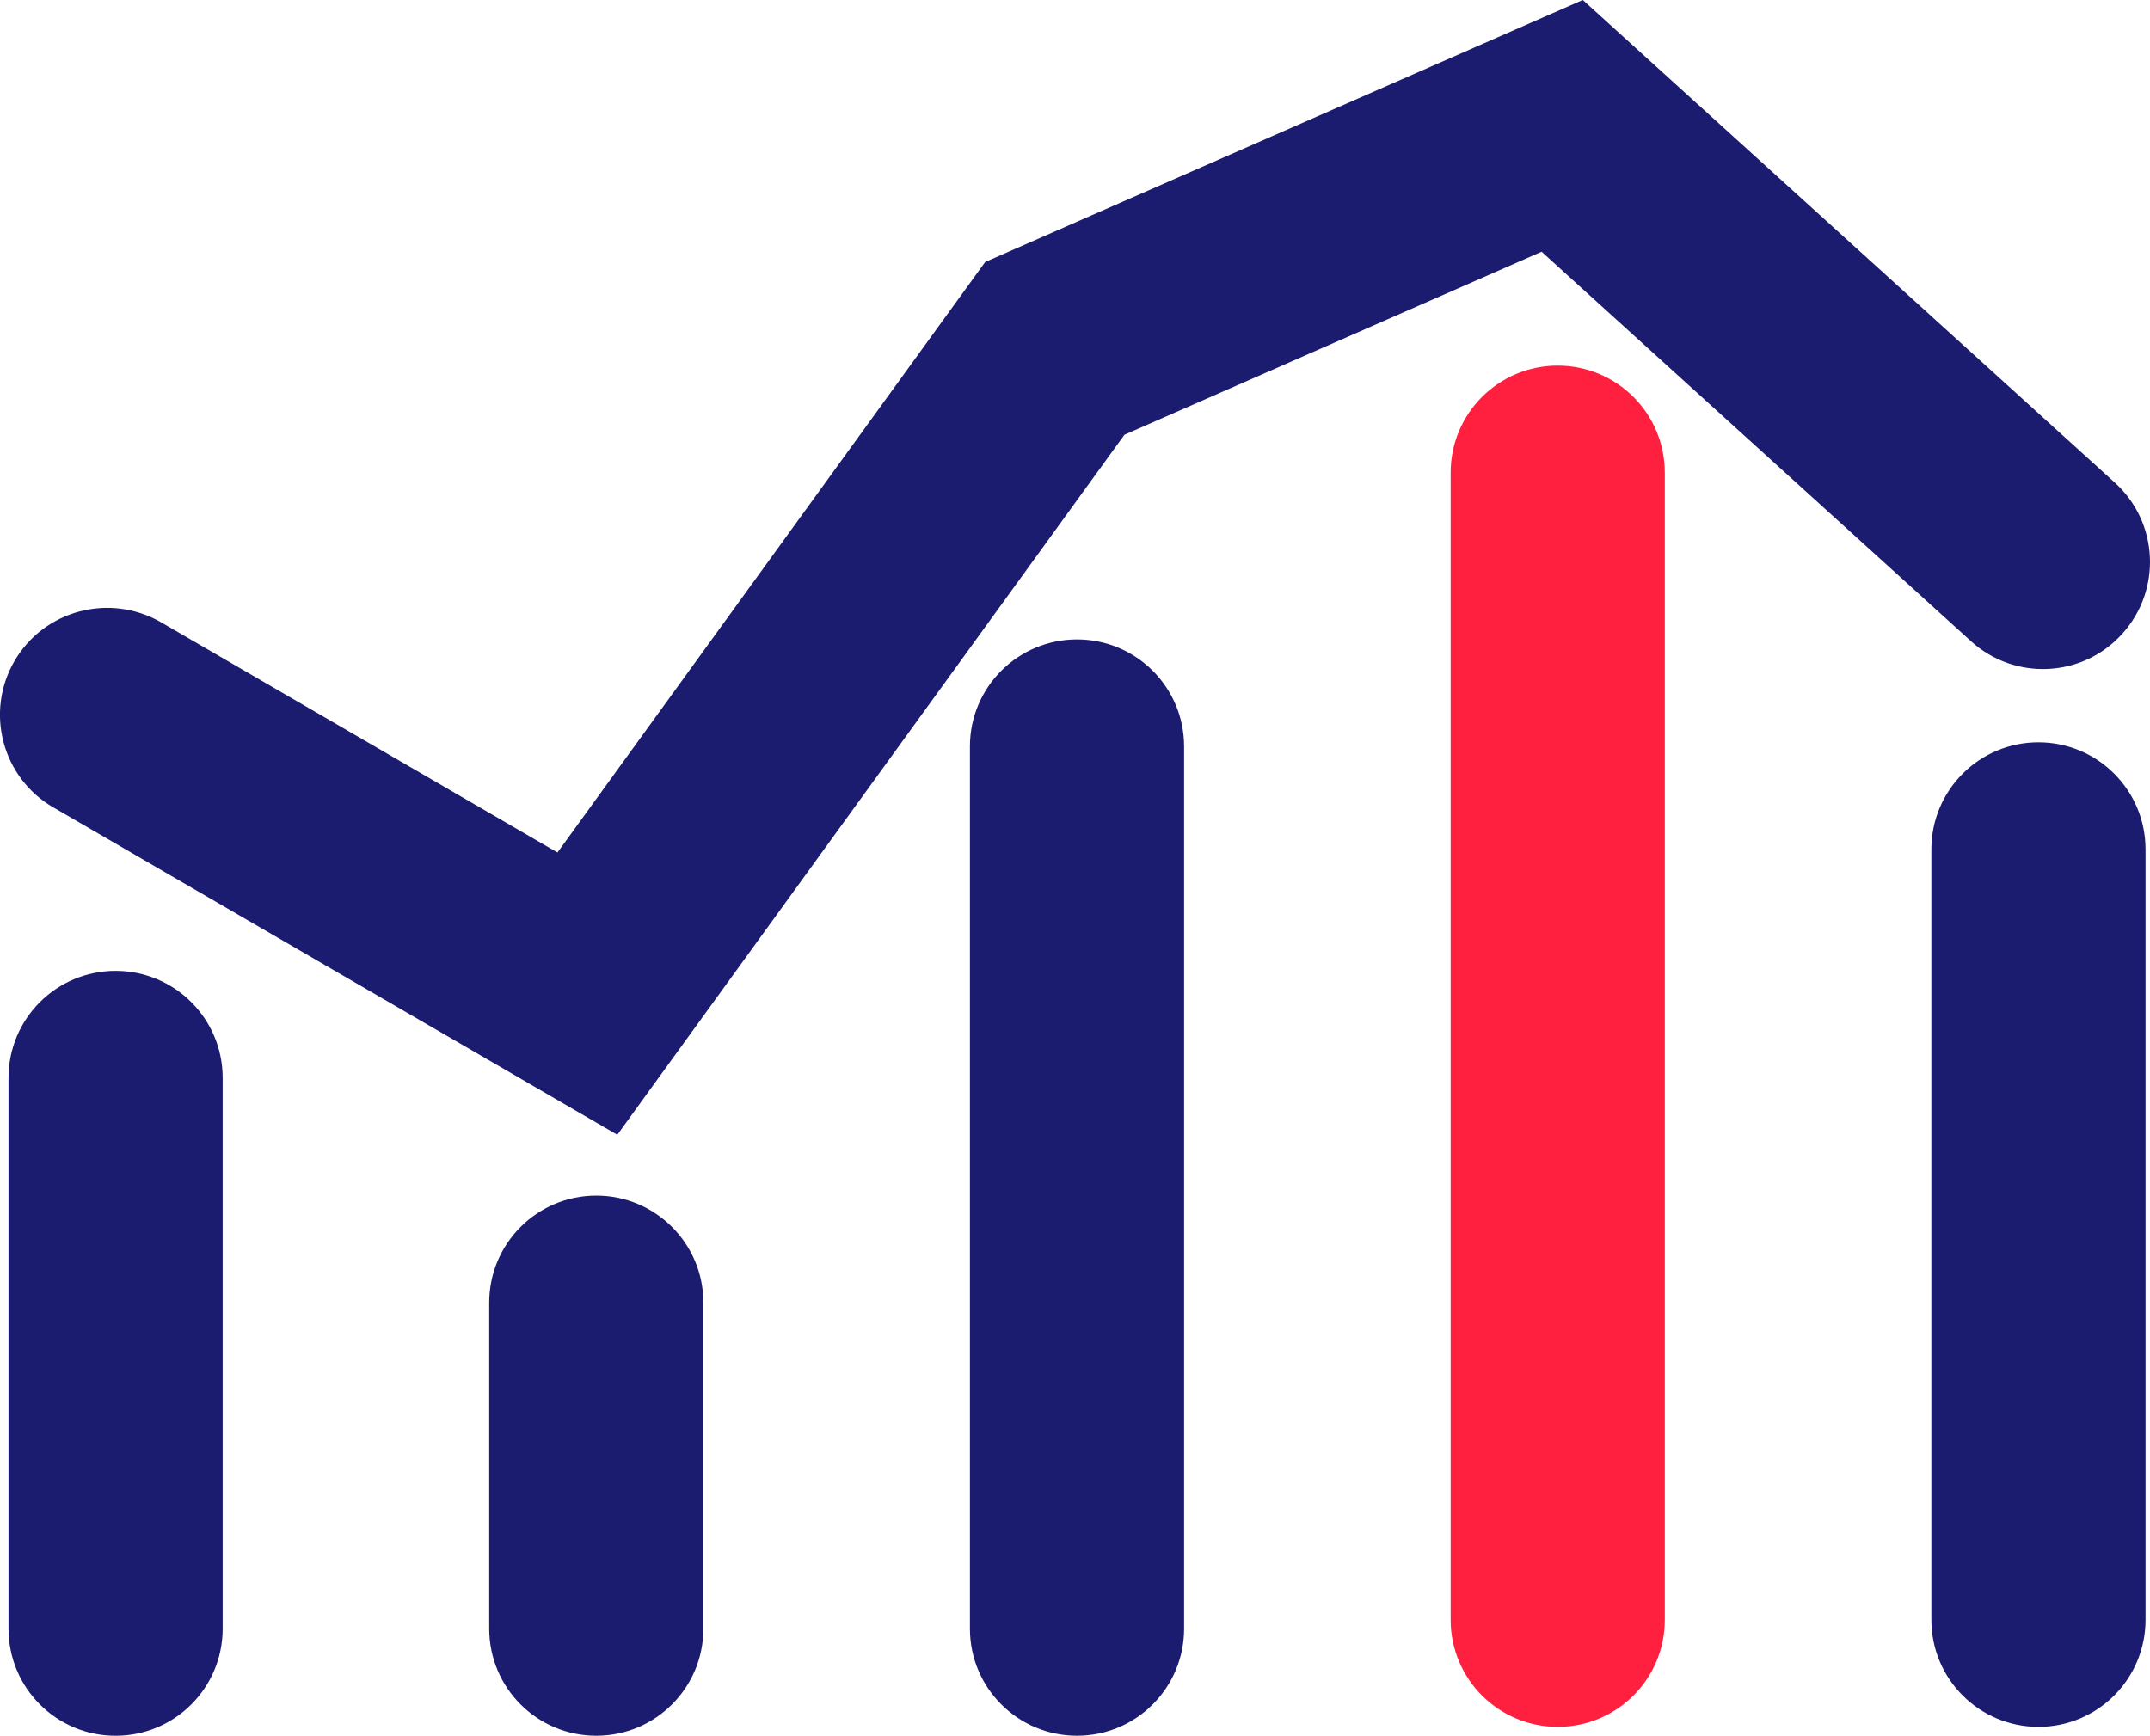
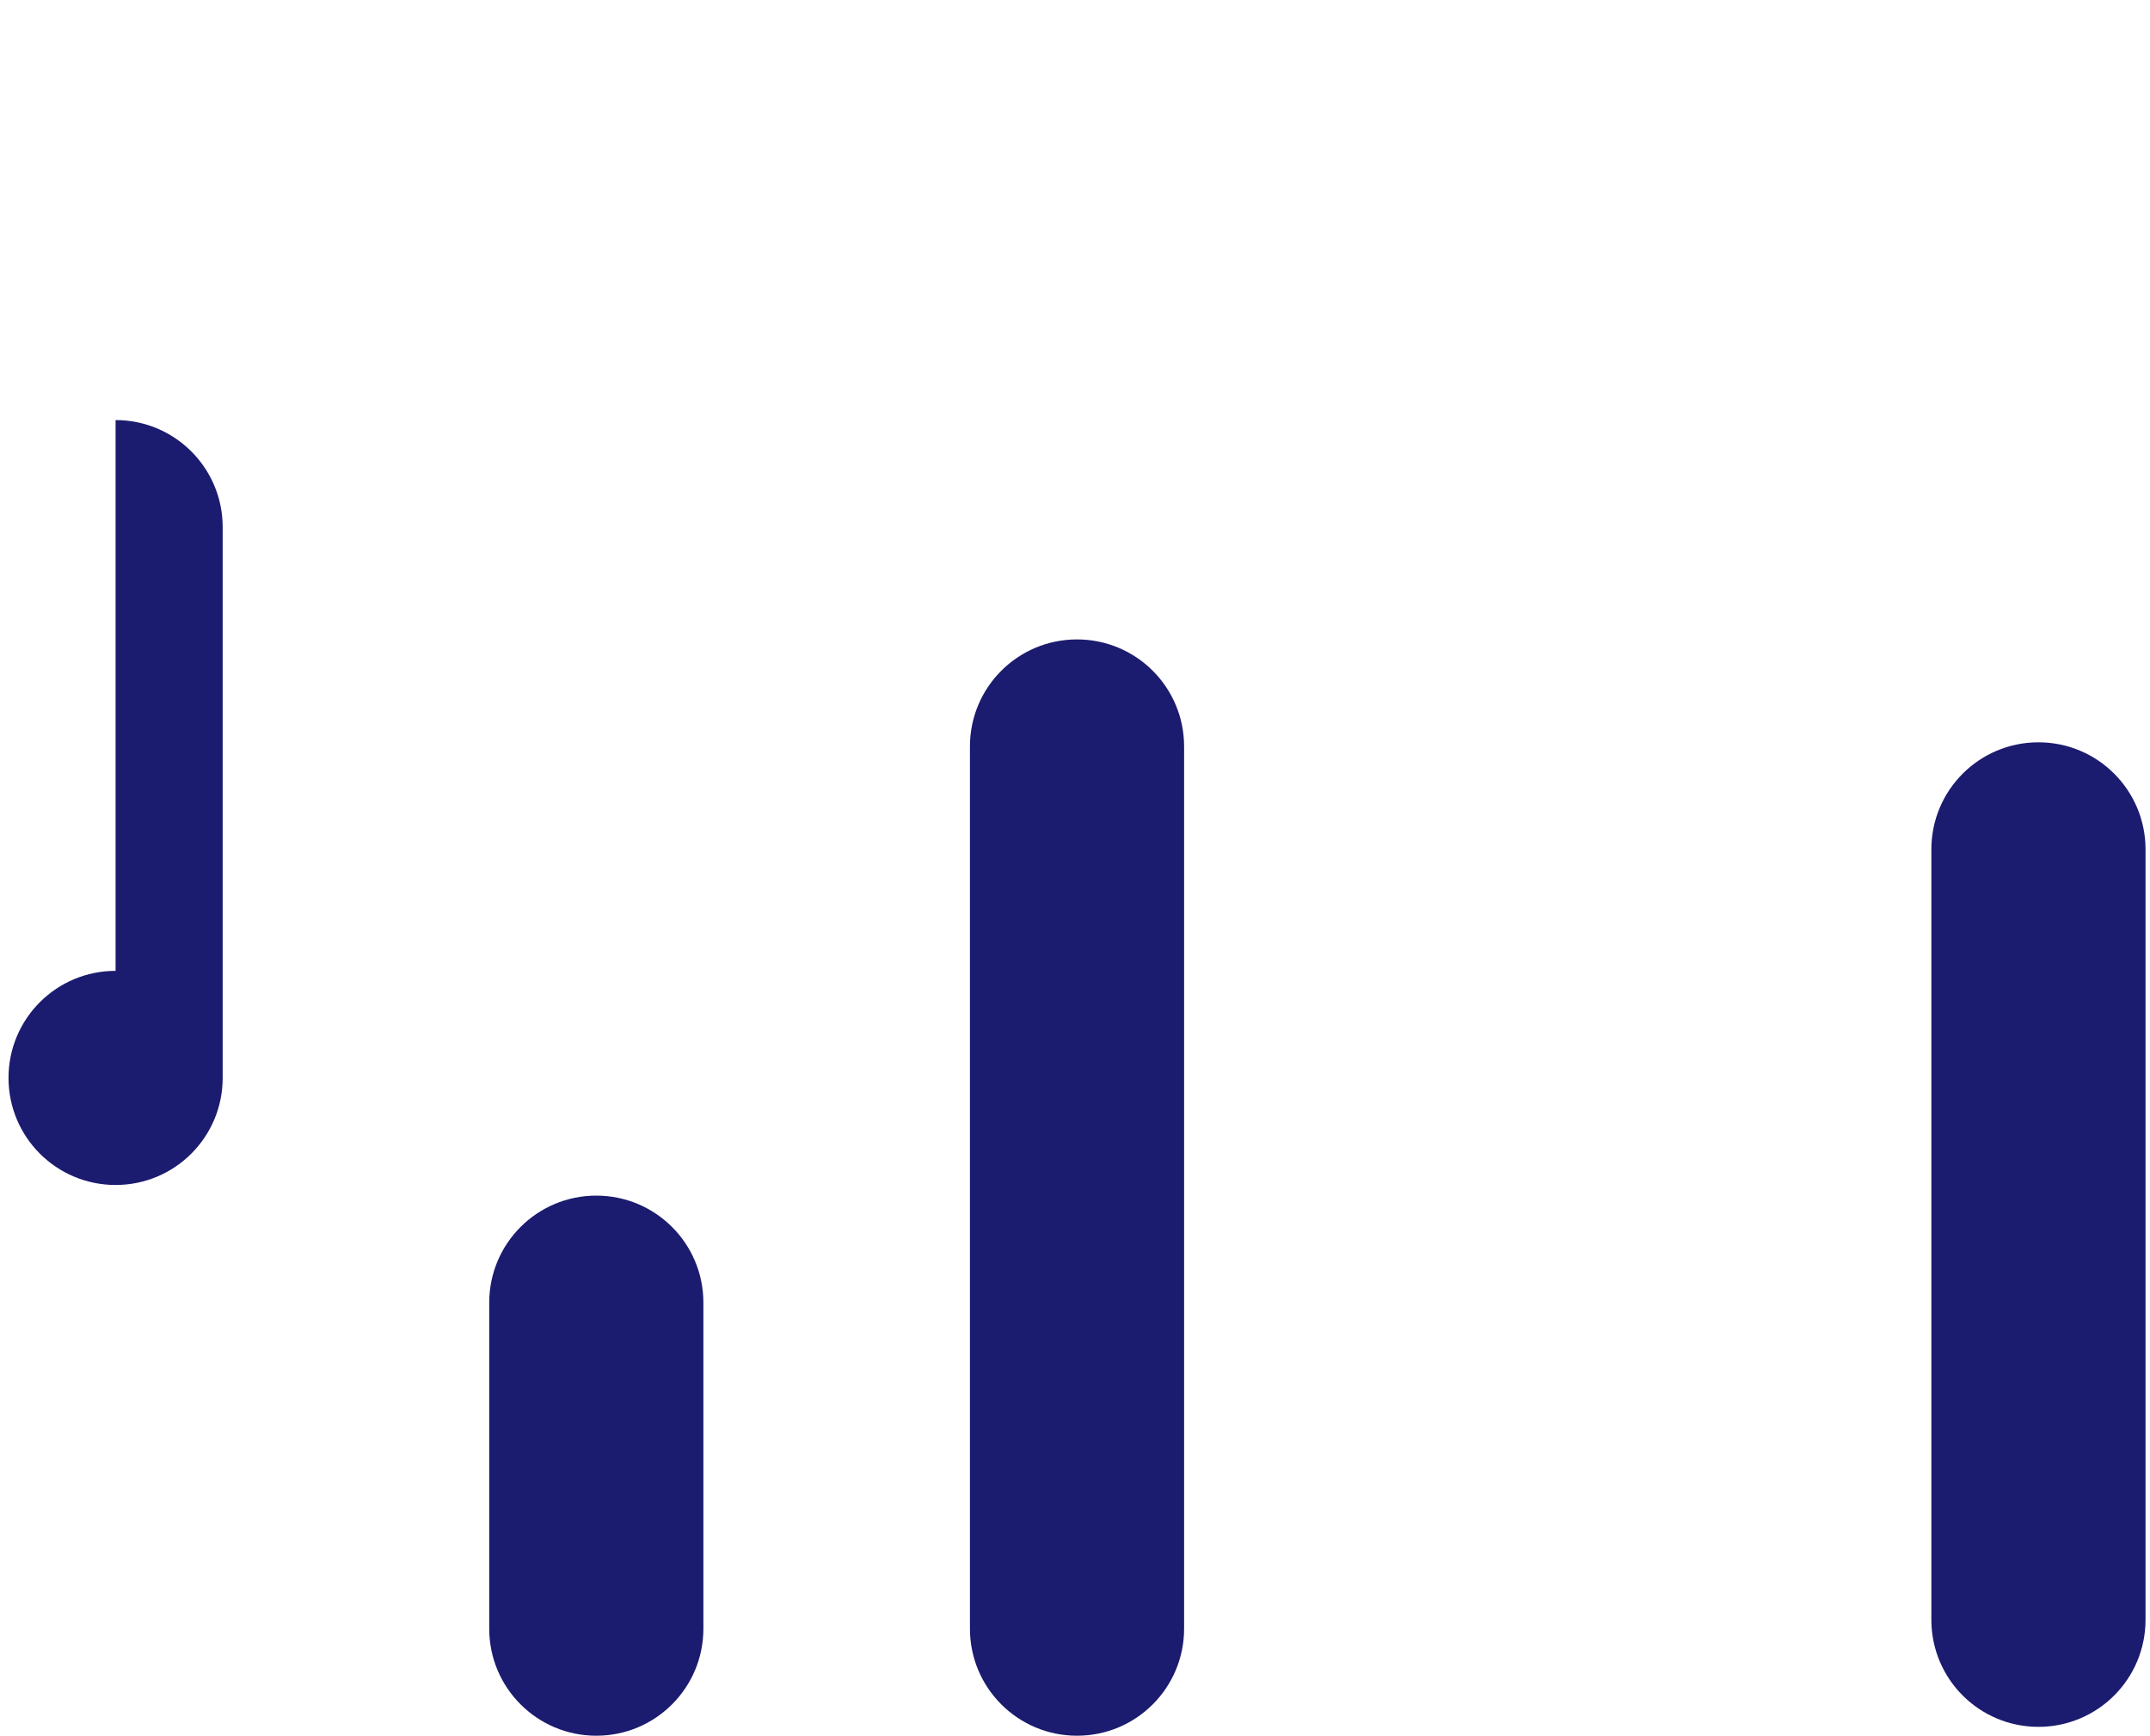
<svg xmlns="http://www.w3.org/2000/svg" id="Layer_2" data-name="Layer 2" viewBox="0 0 83.587 67.495">
  <defs>
    <style>
      .cls-1 {
        fill: #1b1b6f;
      }

      .cls-1, .cls-2 {
        stroke-width: 0px;
      }

      .cls-2 {
        fill: #ff1f3e;
      }
    </style>
  </defs>
  <g id="Stocks">
    <g>
-       <path class="cls-1" d="m2.075,31.397l21.925,12.729,19.717-27.222,16.217-7.115,16.693,15.144c1.699,1.545,4.33,1.427,5.879-.285,1.545-1.703,1.419-4.334-.285-5.879L61.536,0l-23.234,10.188-16.628,22.962-15.42-8.956c-1.988-1.142-4.537-.476-5.692,1.512-1.155,1.988-.476,4.537,1.512,5.692Z" />
-       <path class="cls-1" d="m4.494,37.752c-2.301,0-4.163,1.862-4.163,4.163v21.417c0,2.301,1.862,4.163,4.163,4.163,2.301,0,4.163-1.862,4.163-4.163v-21.417c0-2.301-1.862-4.163-4.163-4.163Z" />
+       <path class="cls-1" d="m4.494,37.752c-2.301,0-4.163,1.862-4.163,4.163c0,2.301,1.862,4.163,4.163,4.163,2.301,0,4.163-1.862,4.163-4.163v-21.417c0-2.301-1.862-4.163-4.163-4.163Z" />
      <path class="cls-1" d="m23.183,46.492c-2.301,0-4.163,1.862-4.163,4.163v12.676c0,2.301,1.862,4.163,4.163,4.163,2.301,0,4.163-1.862,4.163-4.163v-12.676c0-2.301-1.862-4.163-4.163-4.163Z" />
      <path class="cls-1" d="m41.872,24.864c-2.301,0-4.163,1.862-4.163,4.163v34.304c0,2.301,1.862,4.163,4.163,4.163,2.301,0,4.163-1.862,4.163-4.163V29.027c0-2.301-1.862-4.163-4.163-4.163Z" />
-       <path class="cls-2" d="m60.561,14.217c-2.301,0-4.163,1.862-4.163,4.163v44.606c0,2.301,1.862,4.163,4.163,4.163s4.163-1.862,4.163-4.163V18.38c0-2.301-1.862-4.163-4.163-4.163Z" />
      <path class="cls-1" d="m79.25,28.865c-2.301,0-4.163,1.862-4.163,4.163v29.958c0,2.301,1.862,4.163,4.163,4.163s4.163-1.862,4.163-4.163v-29.958c0-2.301-1.862-4.163-4.163-4.163Z" />
    </g>
  </g>
</svg>